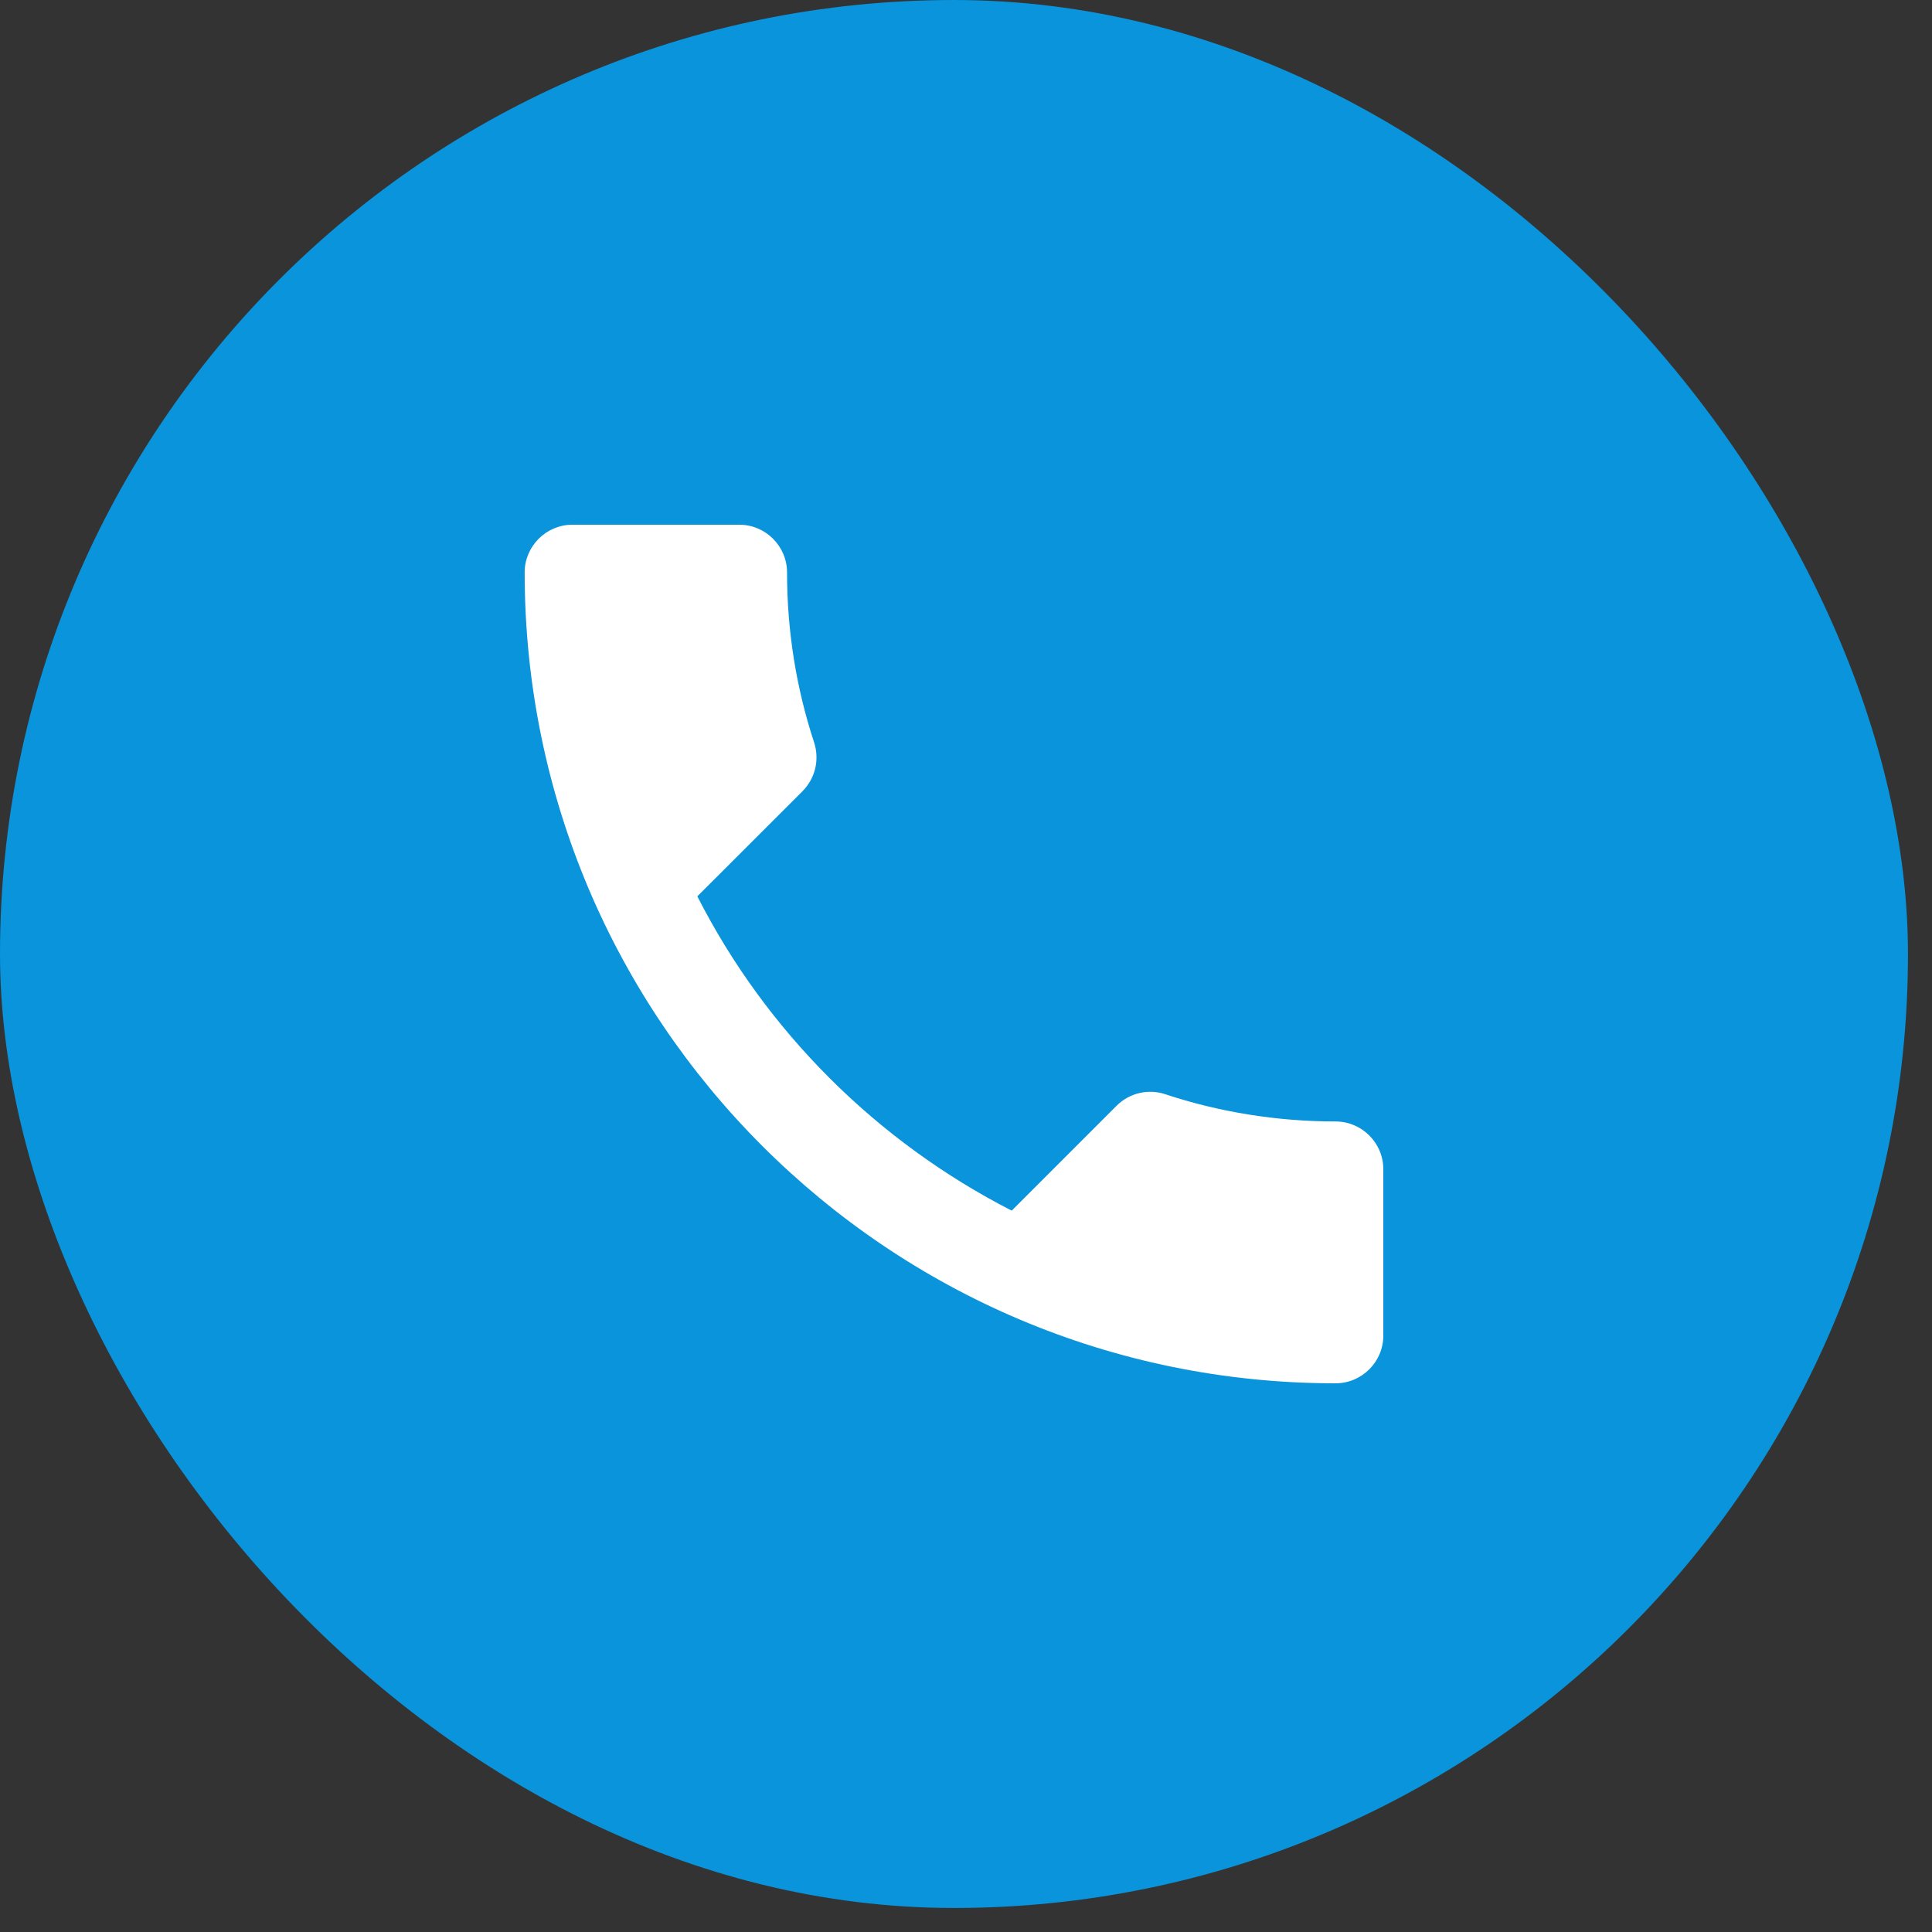
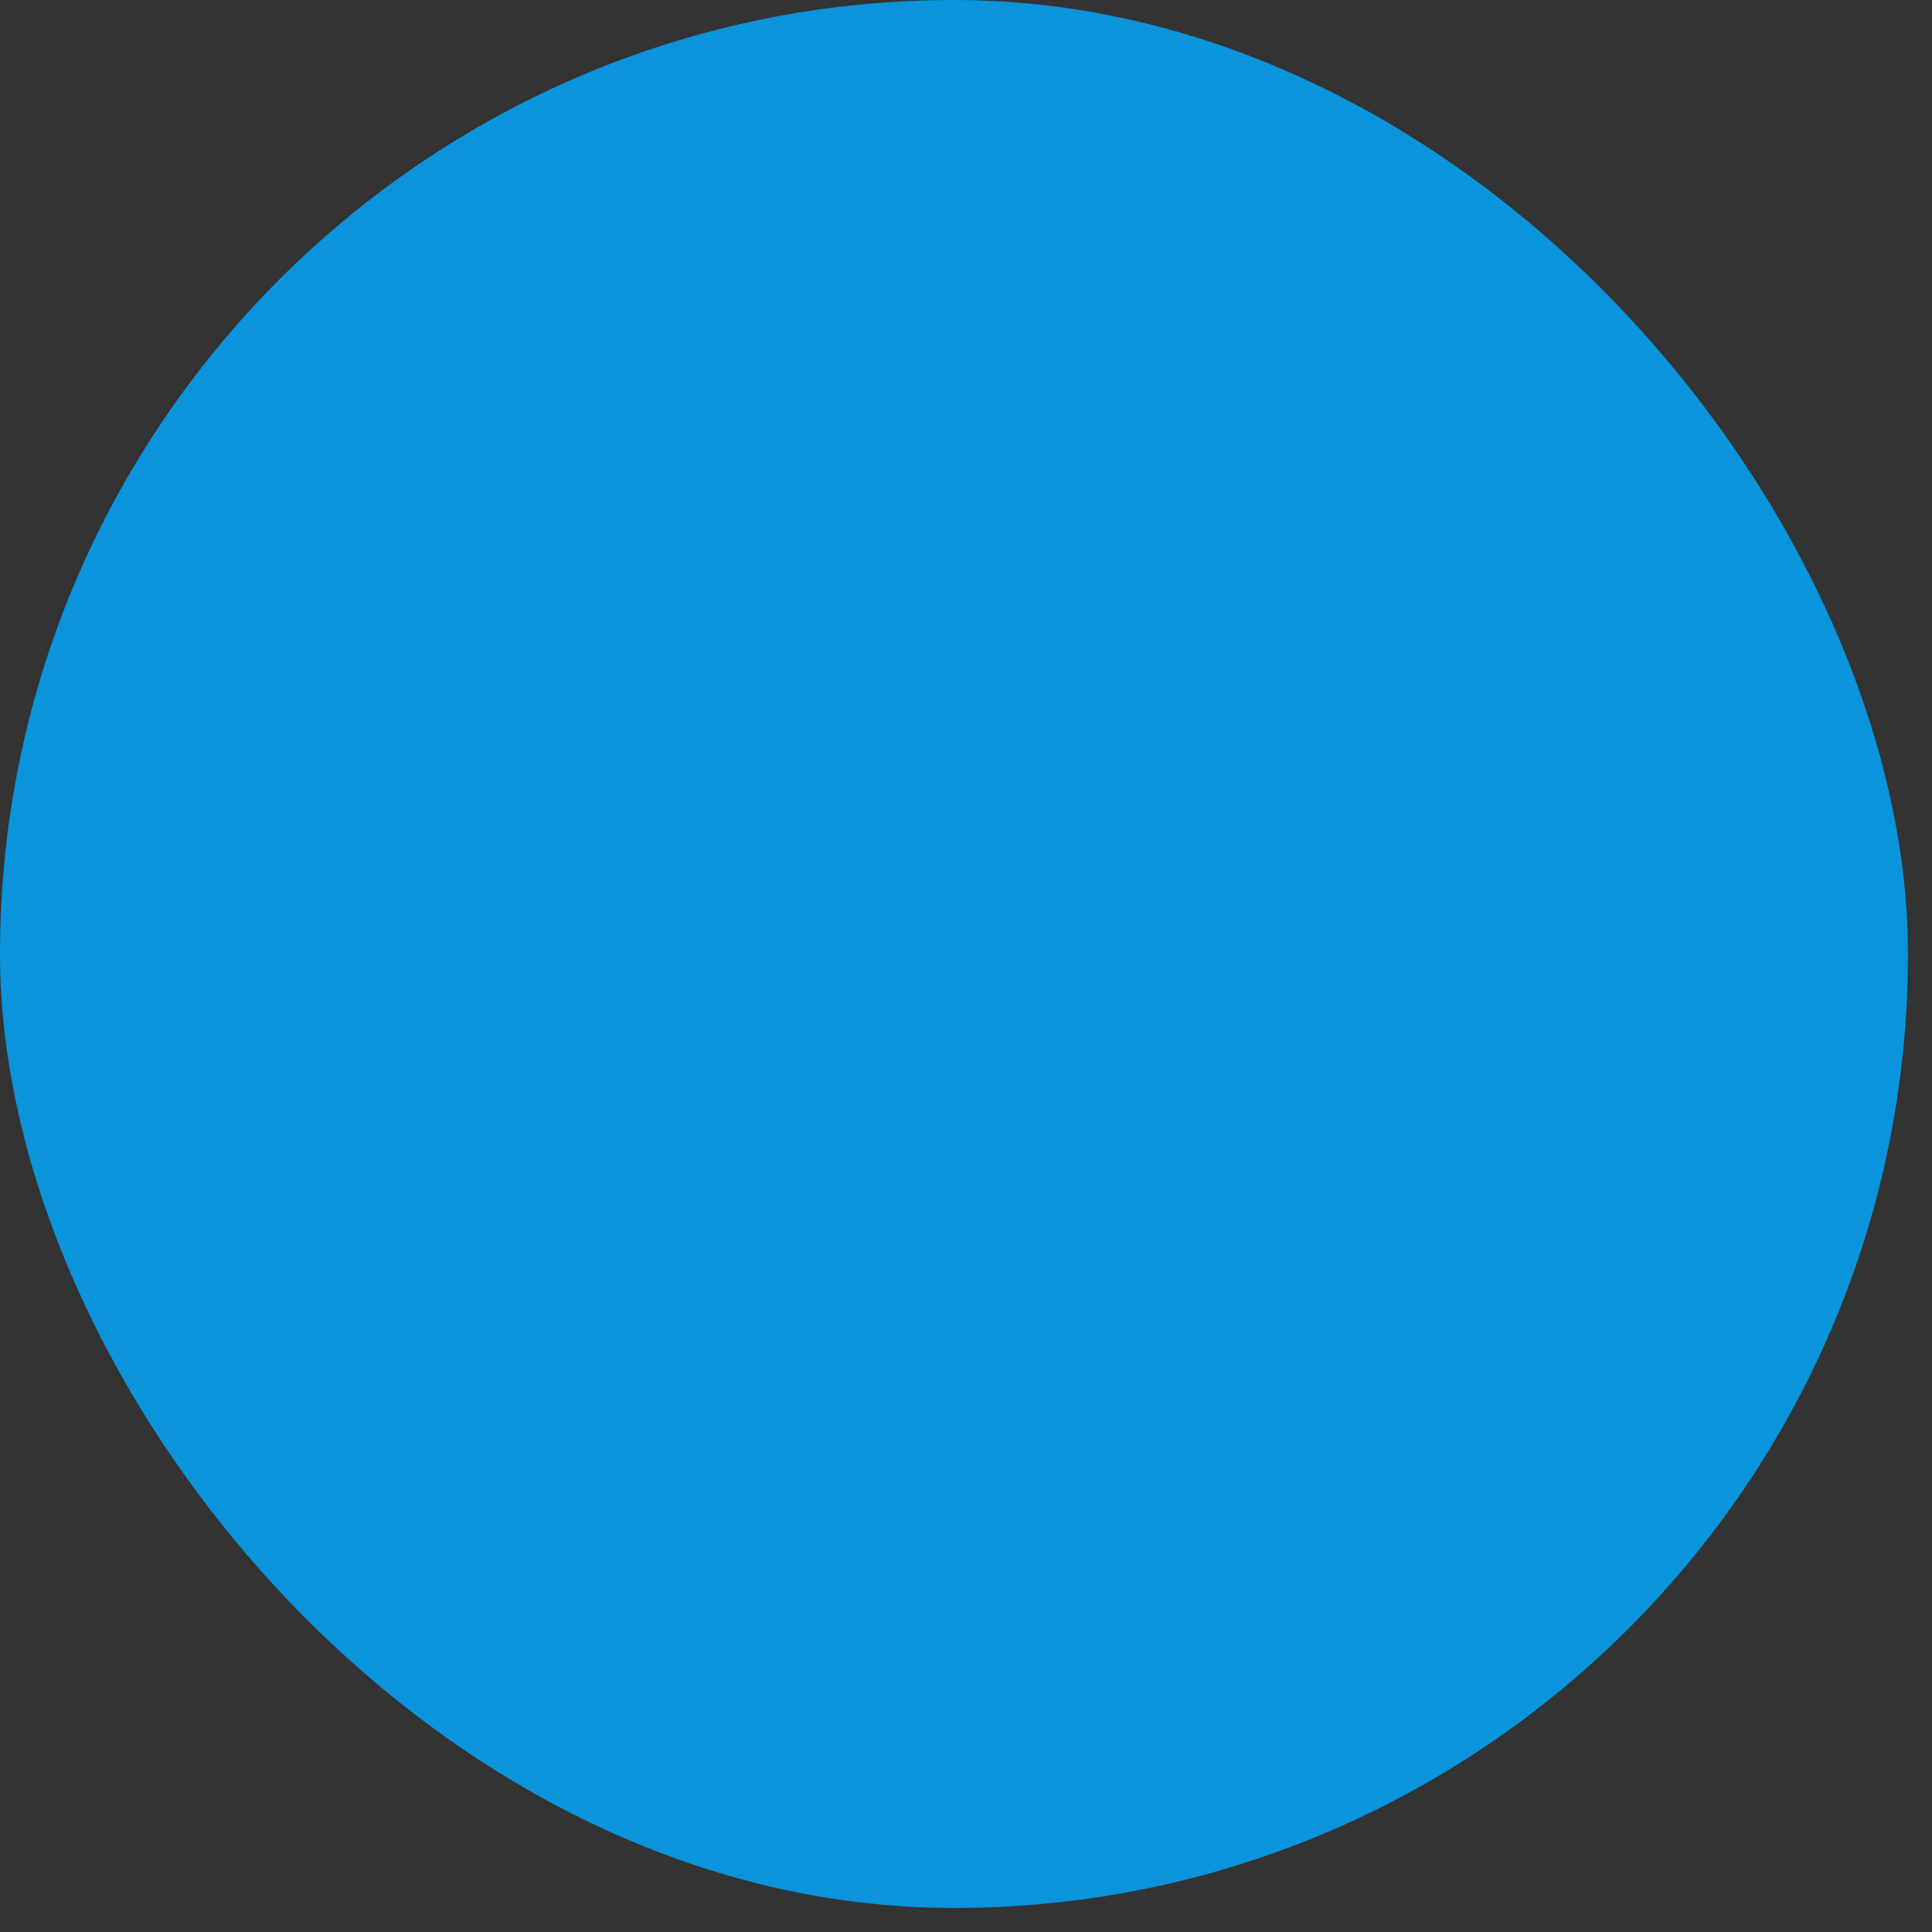
<svg xmlns="http://www.w3.org/2000/svg" width="32" height="32" viewBox="0 0 32 32" fill="none">
  <rect x="0" y="0" width="32" height="32" fill="#333333" stroke="none" />
  <rect y="7.62939e-05" width="31.602" height="31.602" rx="15.801" fill="#0994DC" />
  <g clip-path="url(#clip0_147_486)">
-     <path d="M11.55 14.846C12.688 17.082 14.521 18.907 16.757 20.052L18.495 18.314C18.708 18.101 19.024 18.03 19.301 18.124C20.186 18.417 21.142 18.575 22.121 18.575C22.556 18.575 22.912 18.93 22.912 19.365V22.122C22.912 22.557 22.556 22.912 22.121 22.912C14.703 22.912 8.69 16.9 8.69 9.481C8.69 9.047 9.046 8.691 9.48 8.691H12.246C12.68 8.691 13.036 9.047 13.036 9.481C13.036 10.469 13.194 11.417 13.486 12.302C13.573 12.578 13.51 12.886 13.289 13.108L11.55 14.846Z" fill="white" />
-   </g>
+     </g>
  <defs>
    <clipPath id="clip0_147_486">
      <rect width="18.961" height="18.961" fill="white" transform="translate(6.32 6.321)" />
    </clipPath>
  </defs>
</svg>